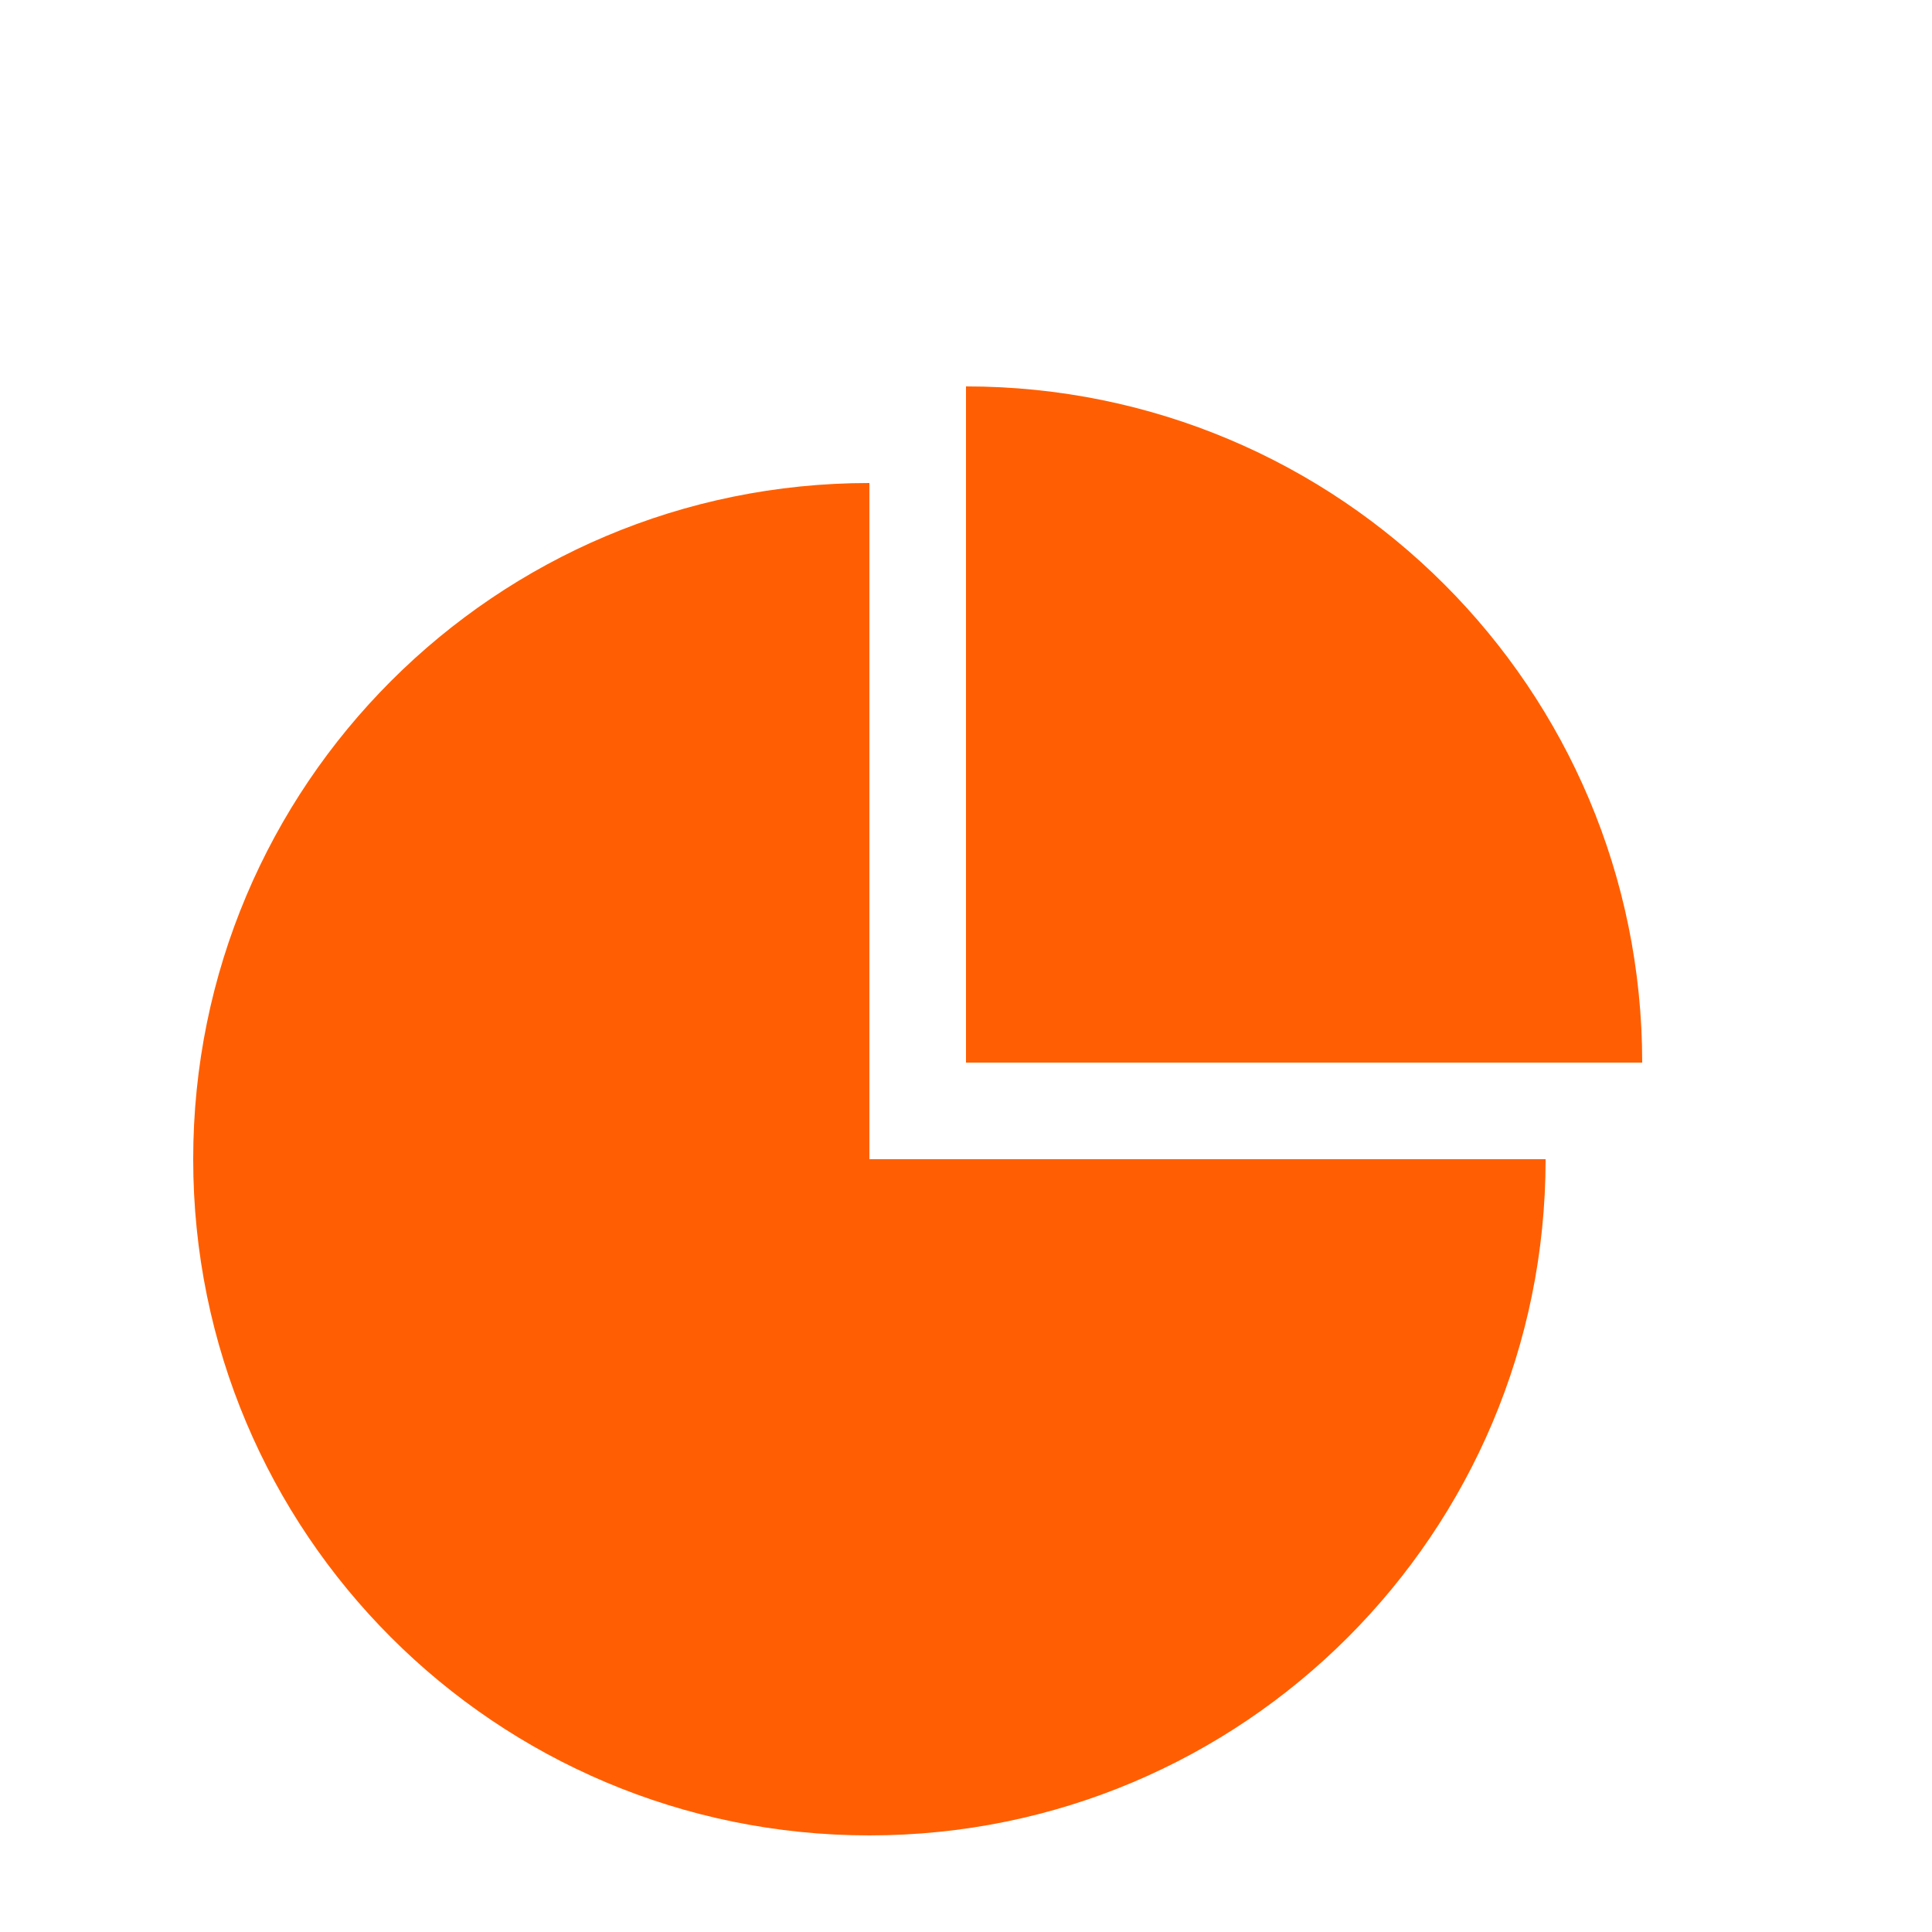
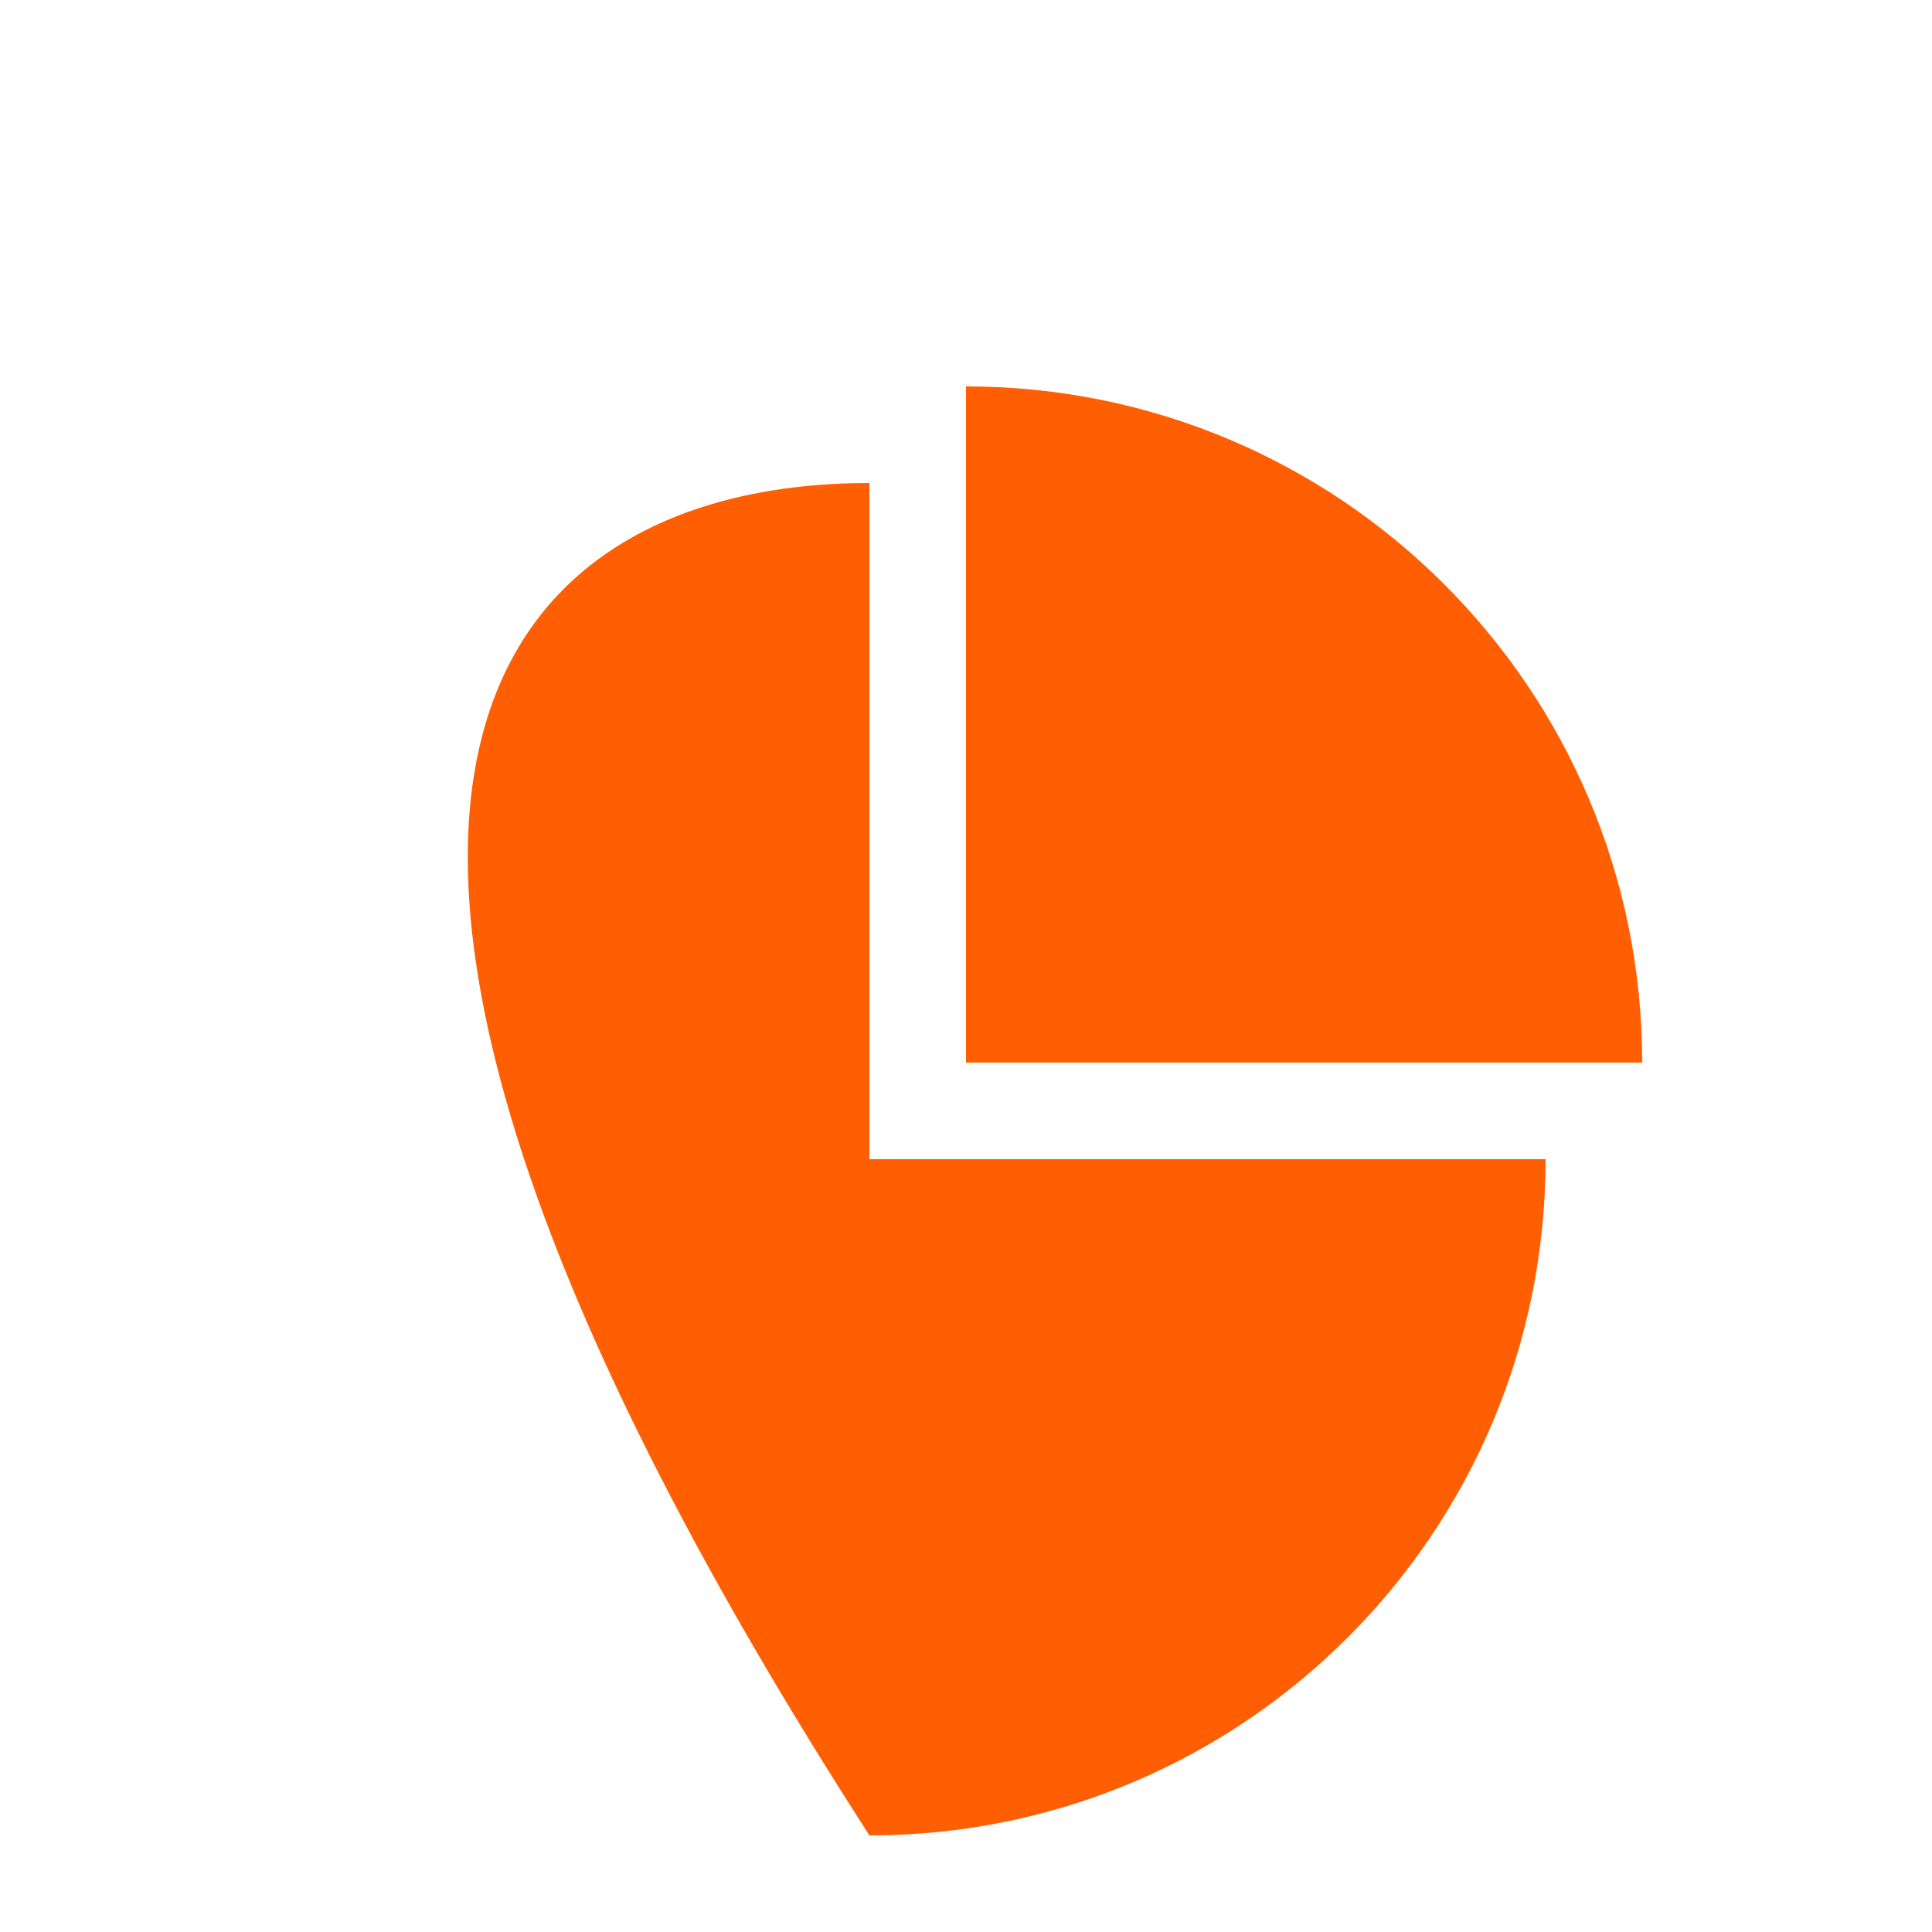
<svg xmlns="http://www.w3.org/2000/svg" width="20" height="20" viewBox="0 0 20 20" fill="none">
-   <path d="M10 11V4C13.87 4 17 7.13 17 11H10ZM9 5V12H16C16 15.87 12.87 19 9 19C5.13 19 2 15.87 2 12C2 8.13 5.13 5 9 5Z" fill="#FF5F02" />
+   <path d="M10 11V4C13.87 4 17 7.13 17 11H10ZM9 5V12H16C16 15.87 12.87 19 9 19C2 8.13 5.13 5 9 5Z" fill="#FF5F02" />
</svg>